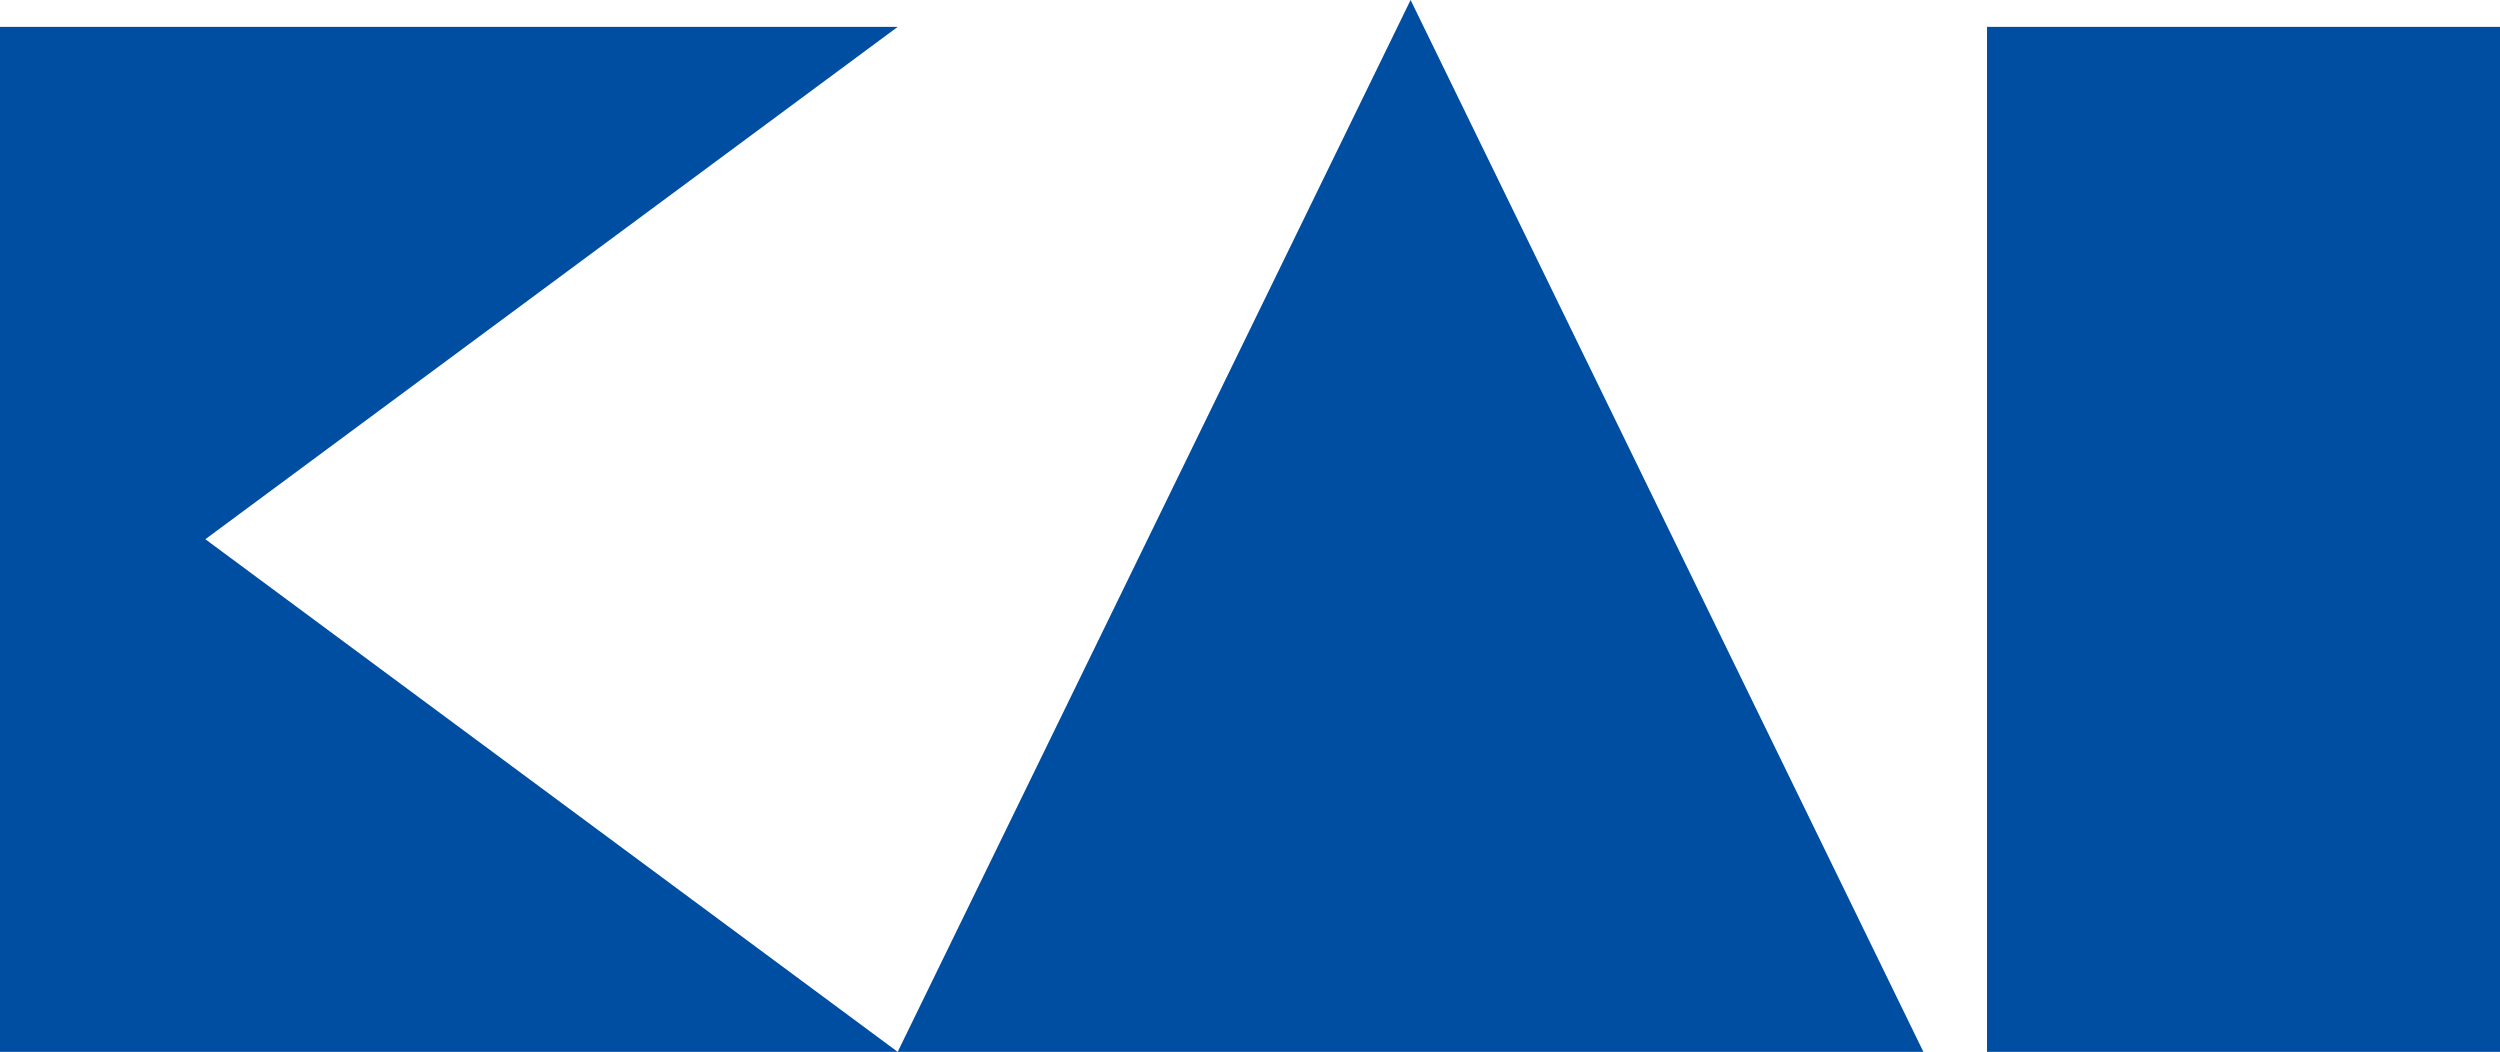
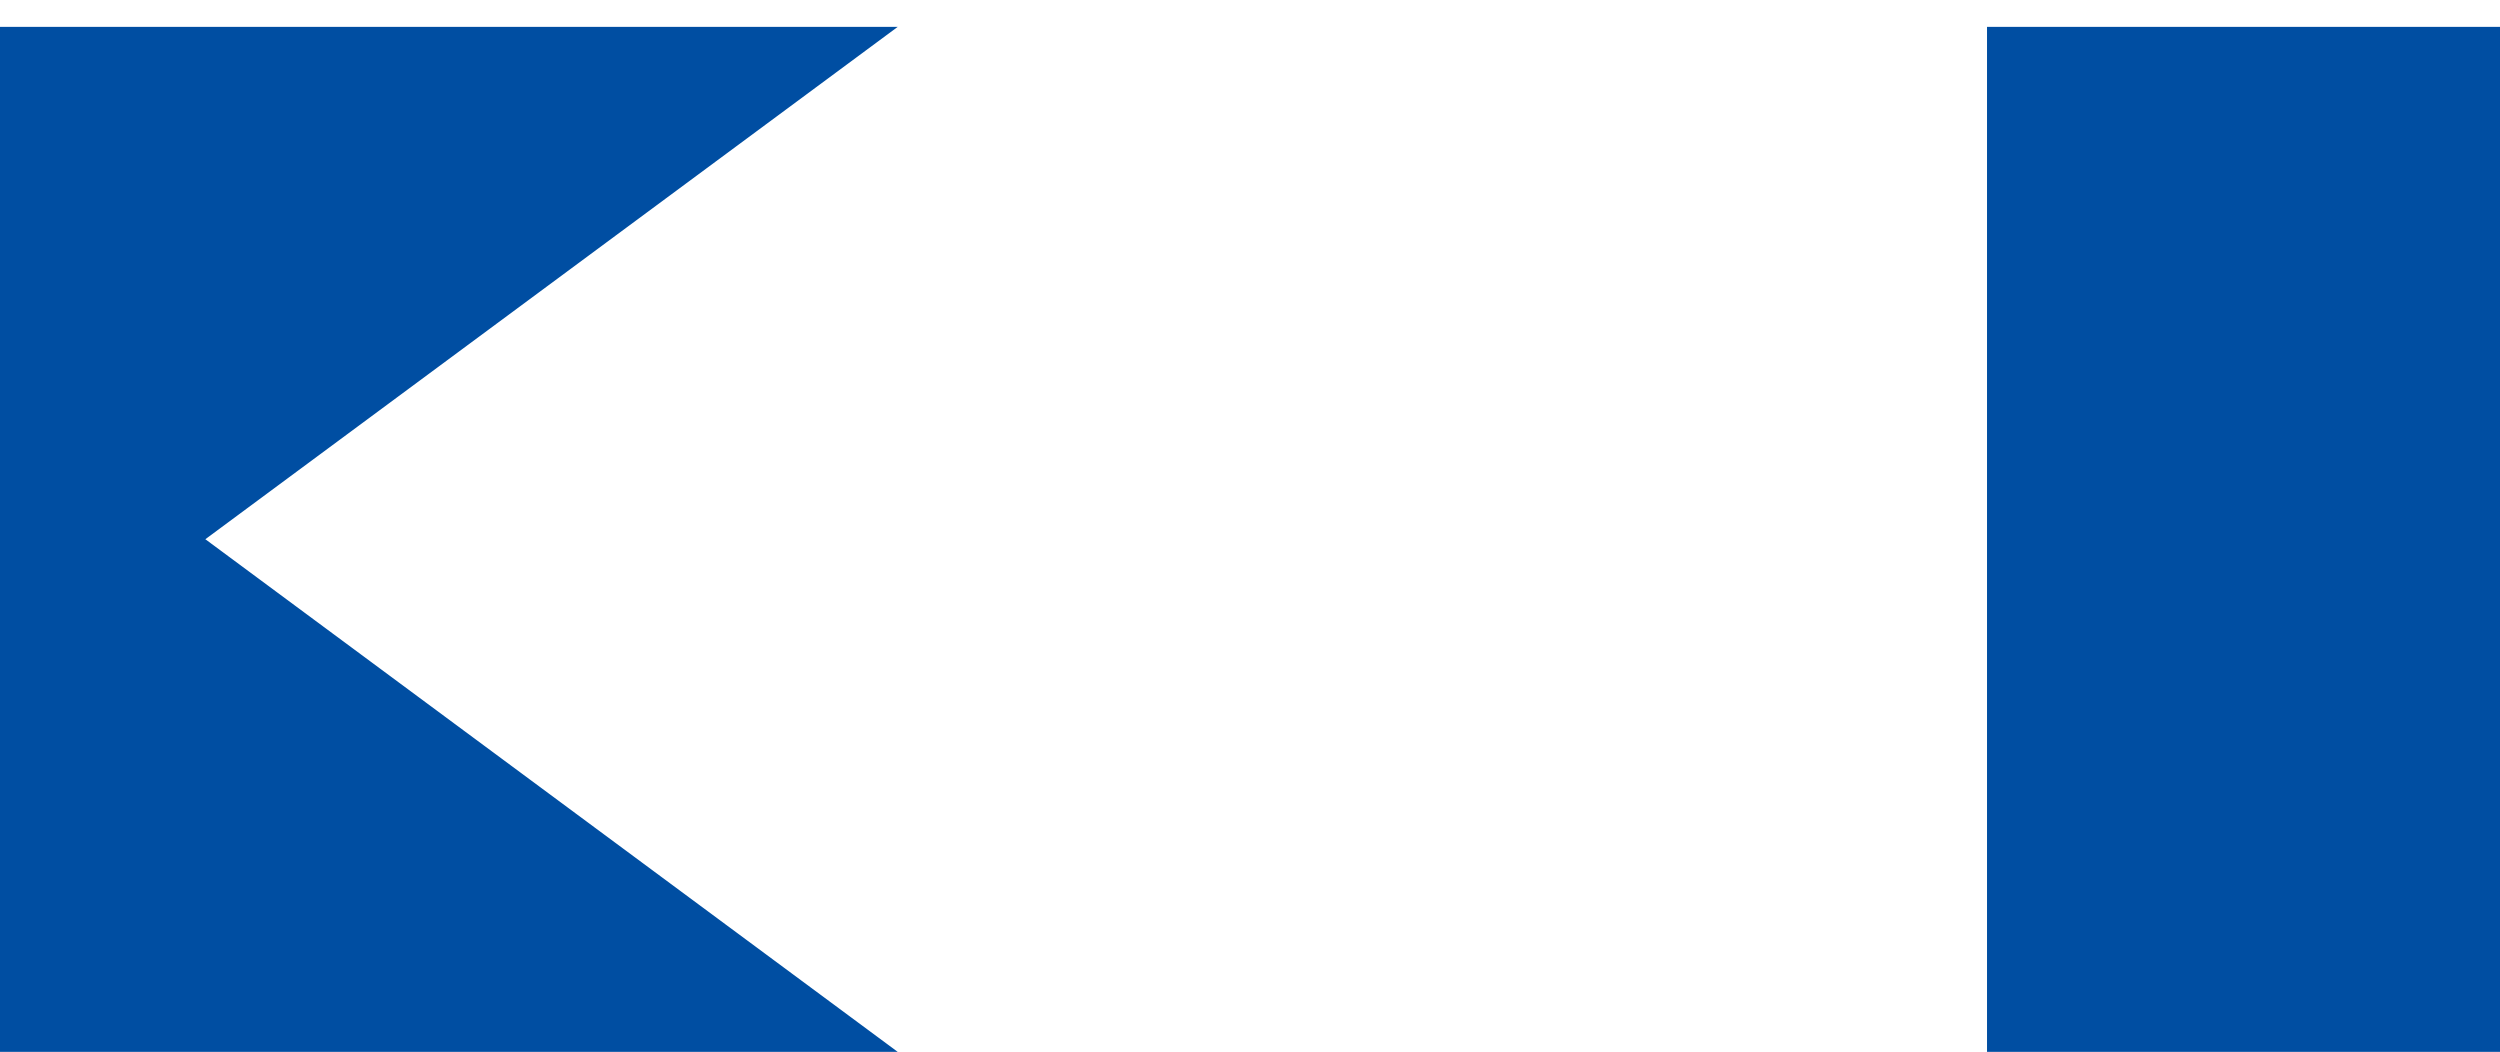
<svg xmlns="http://www.w3.org/2000/svg" viewBox="0 0 422.09 177.59">
  <title>アセット 1</title>
-   <path d="M0 177.59V4.54h151.56L34.67 91.04l116.89 86.55H0zM335.48 4.54h86.61v173.05h-86.61zm-10.74 173.05L238.16 0l-86.6 177.59h173.18z" fill="#004ea2" data-name="レイヤー 1" />
+   <path d="M0 177.59V4.54h151.56L34.67 91.04l116.89 86.55H0zM335.48 4.54h86.61v173.05h-86.61zm-10.74 173.05l-86.6 177.59h173.18z" fill="#004ea2" data-name="レイヤー 1" />
</svg>